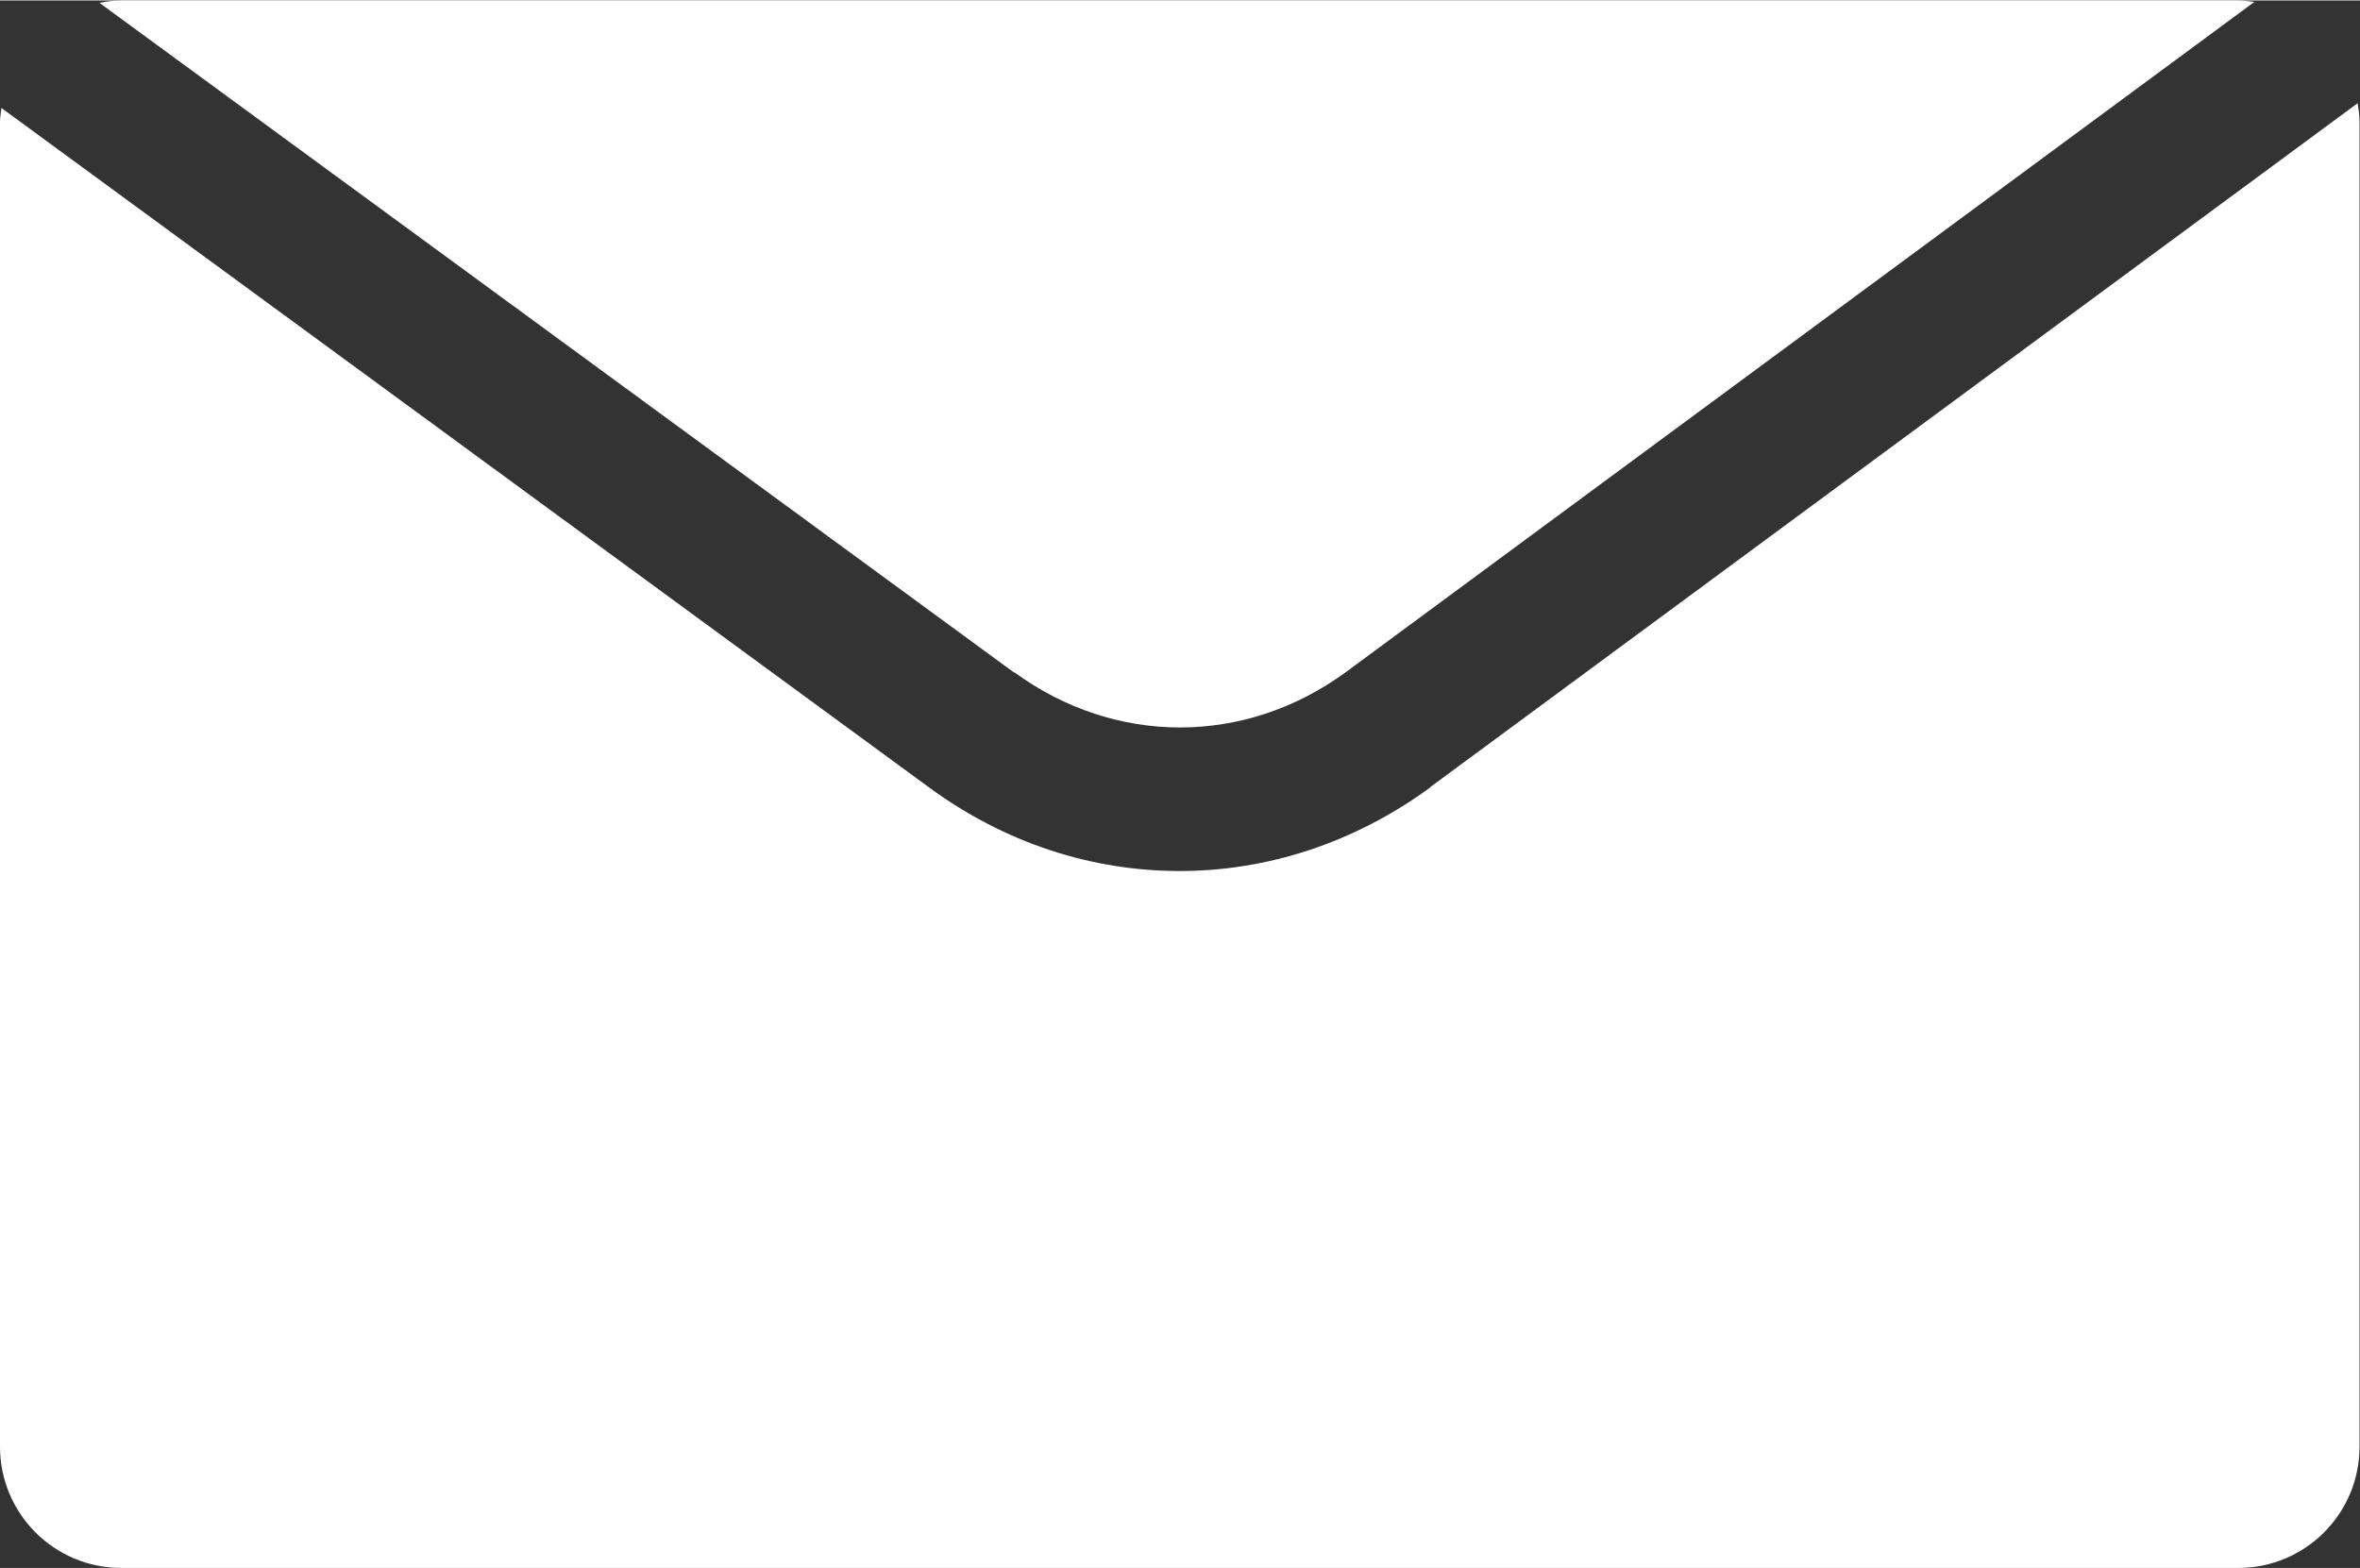
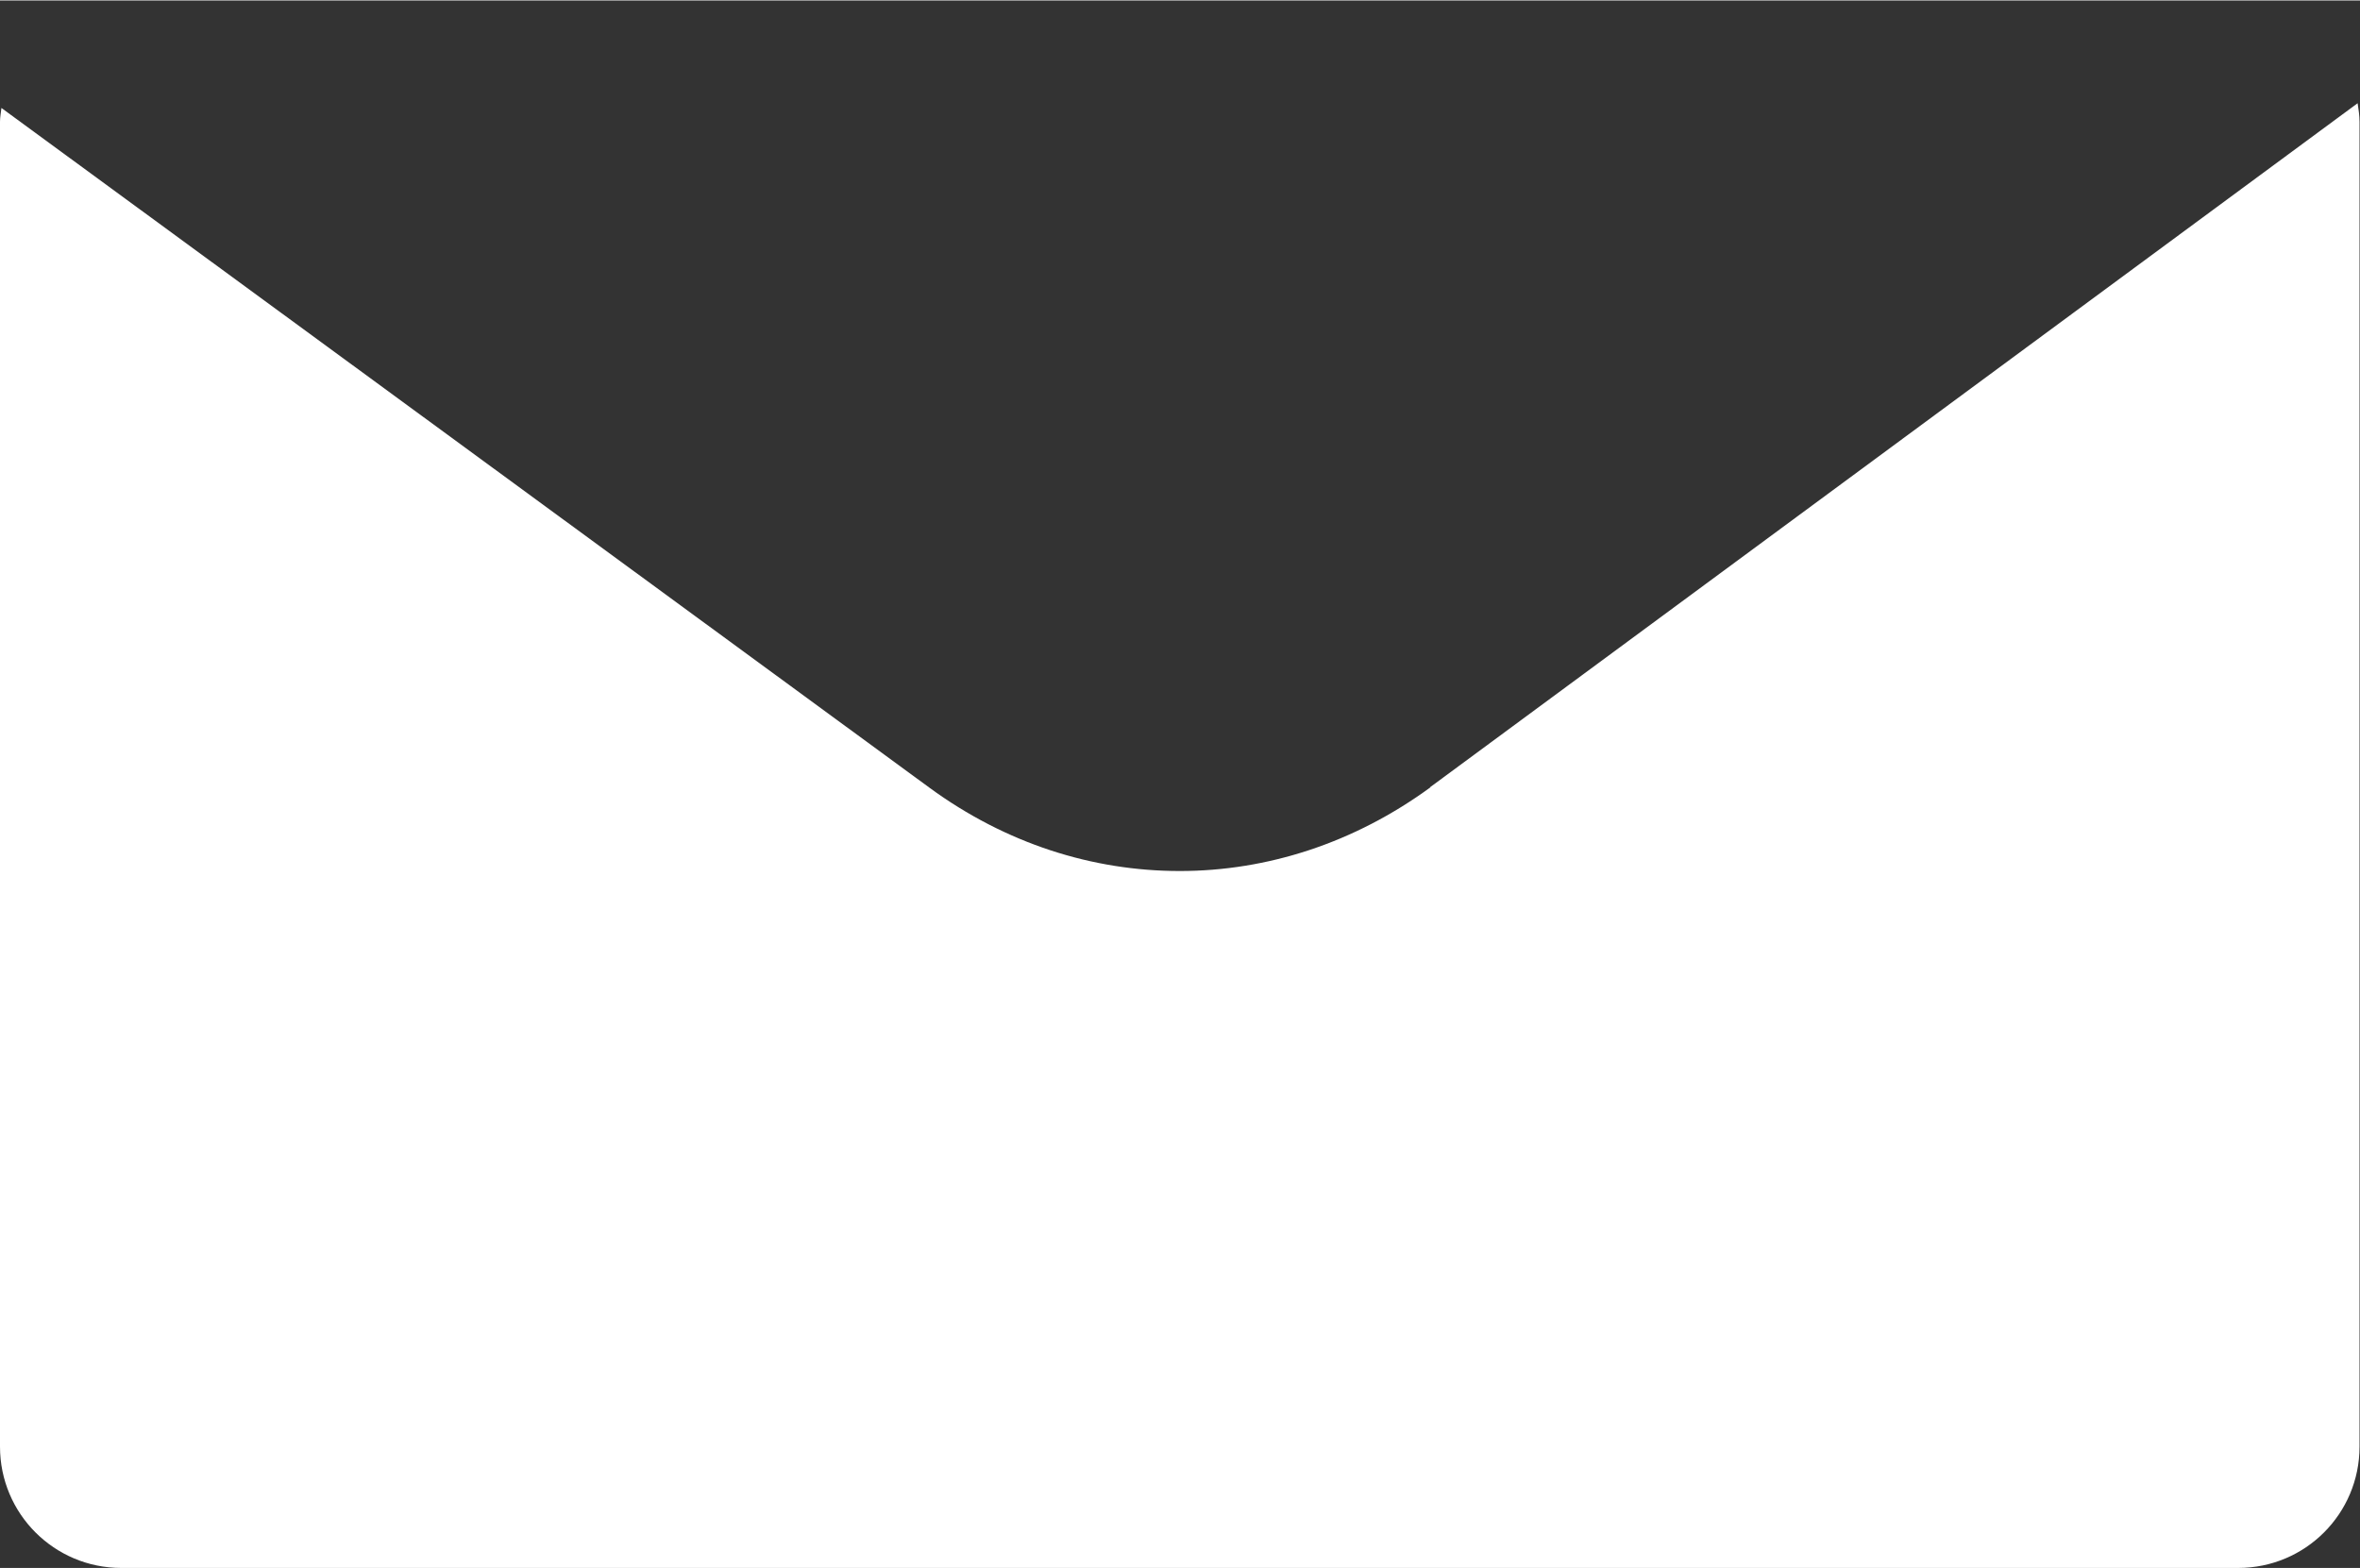
<svg xmlns="http://www.w3.org/2000/svg" id="Layer_1" data-name="Layer 1" width="17.5mm" height="11.63mm" viewBox="0 0 49.61 32.95">
  <rect x="0" y="0" width="49.61" height="32.95" fill="#333333" stroke="none" />
-   <path d="M21.32,14.12c2.12,1.55,4.85,1.55,6.97,0L47.39.03c-.11-.01-.22-.03-.34-.03H2.55c-.16,0-.31.02-.46.05l19.23,14.08Z" style="fill: #fff; stroke-width: 0px;" />
  <path d="M30.07,16.54c-1.6,1.17-3.43,1.76-5.27,1.76s-3.66-.58-5.26-1.75L.03,2.26c-.01.1-.03.19-.03.29v27.85c0,1.41,1.14,2.55,2.55,2.55h44.5c1.41,0,2.55-1.14,2.55-2.55V2.55c0-.13-.02-.26-.04-.39l-19.5,14.38Z" style="fill: #fff; stroke-width: 0px;" />
</svg>